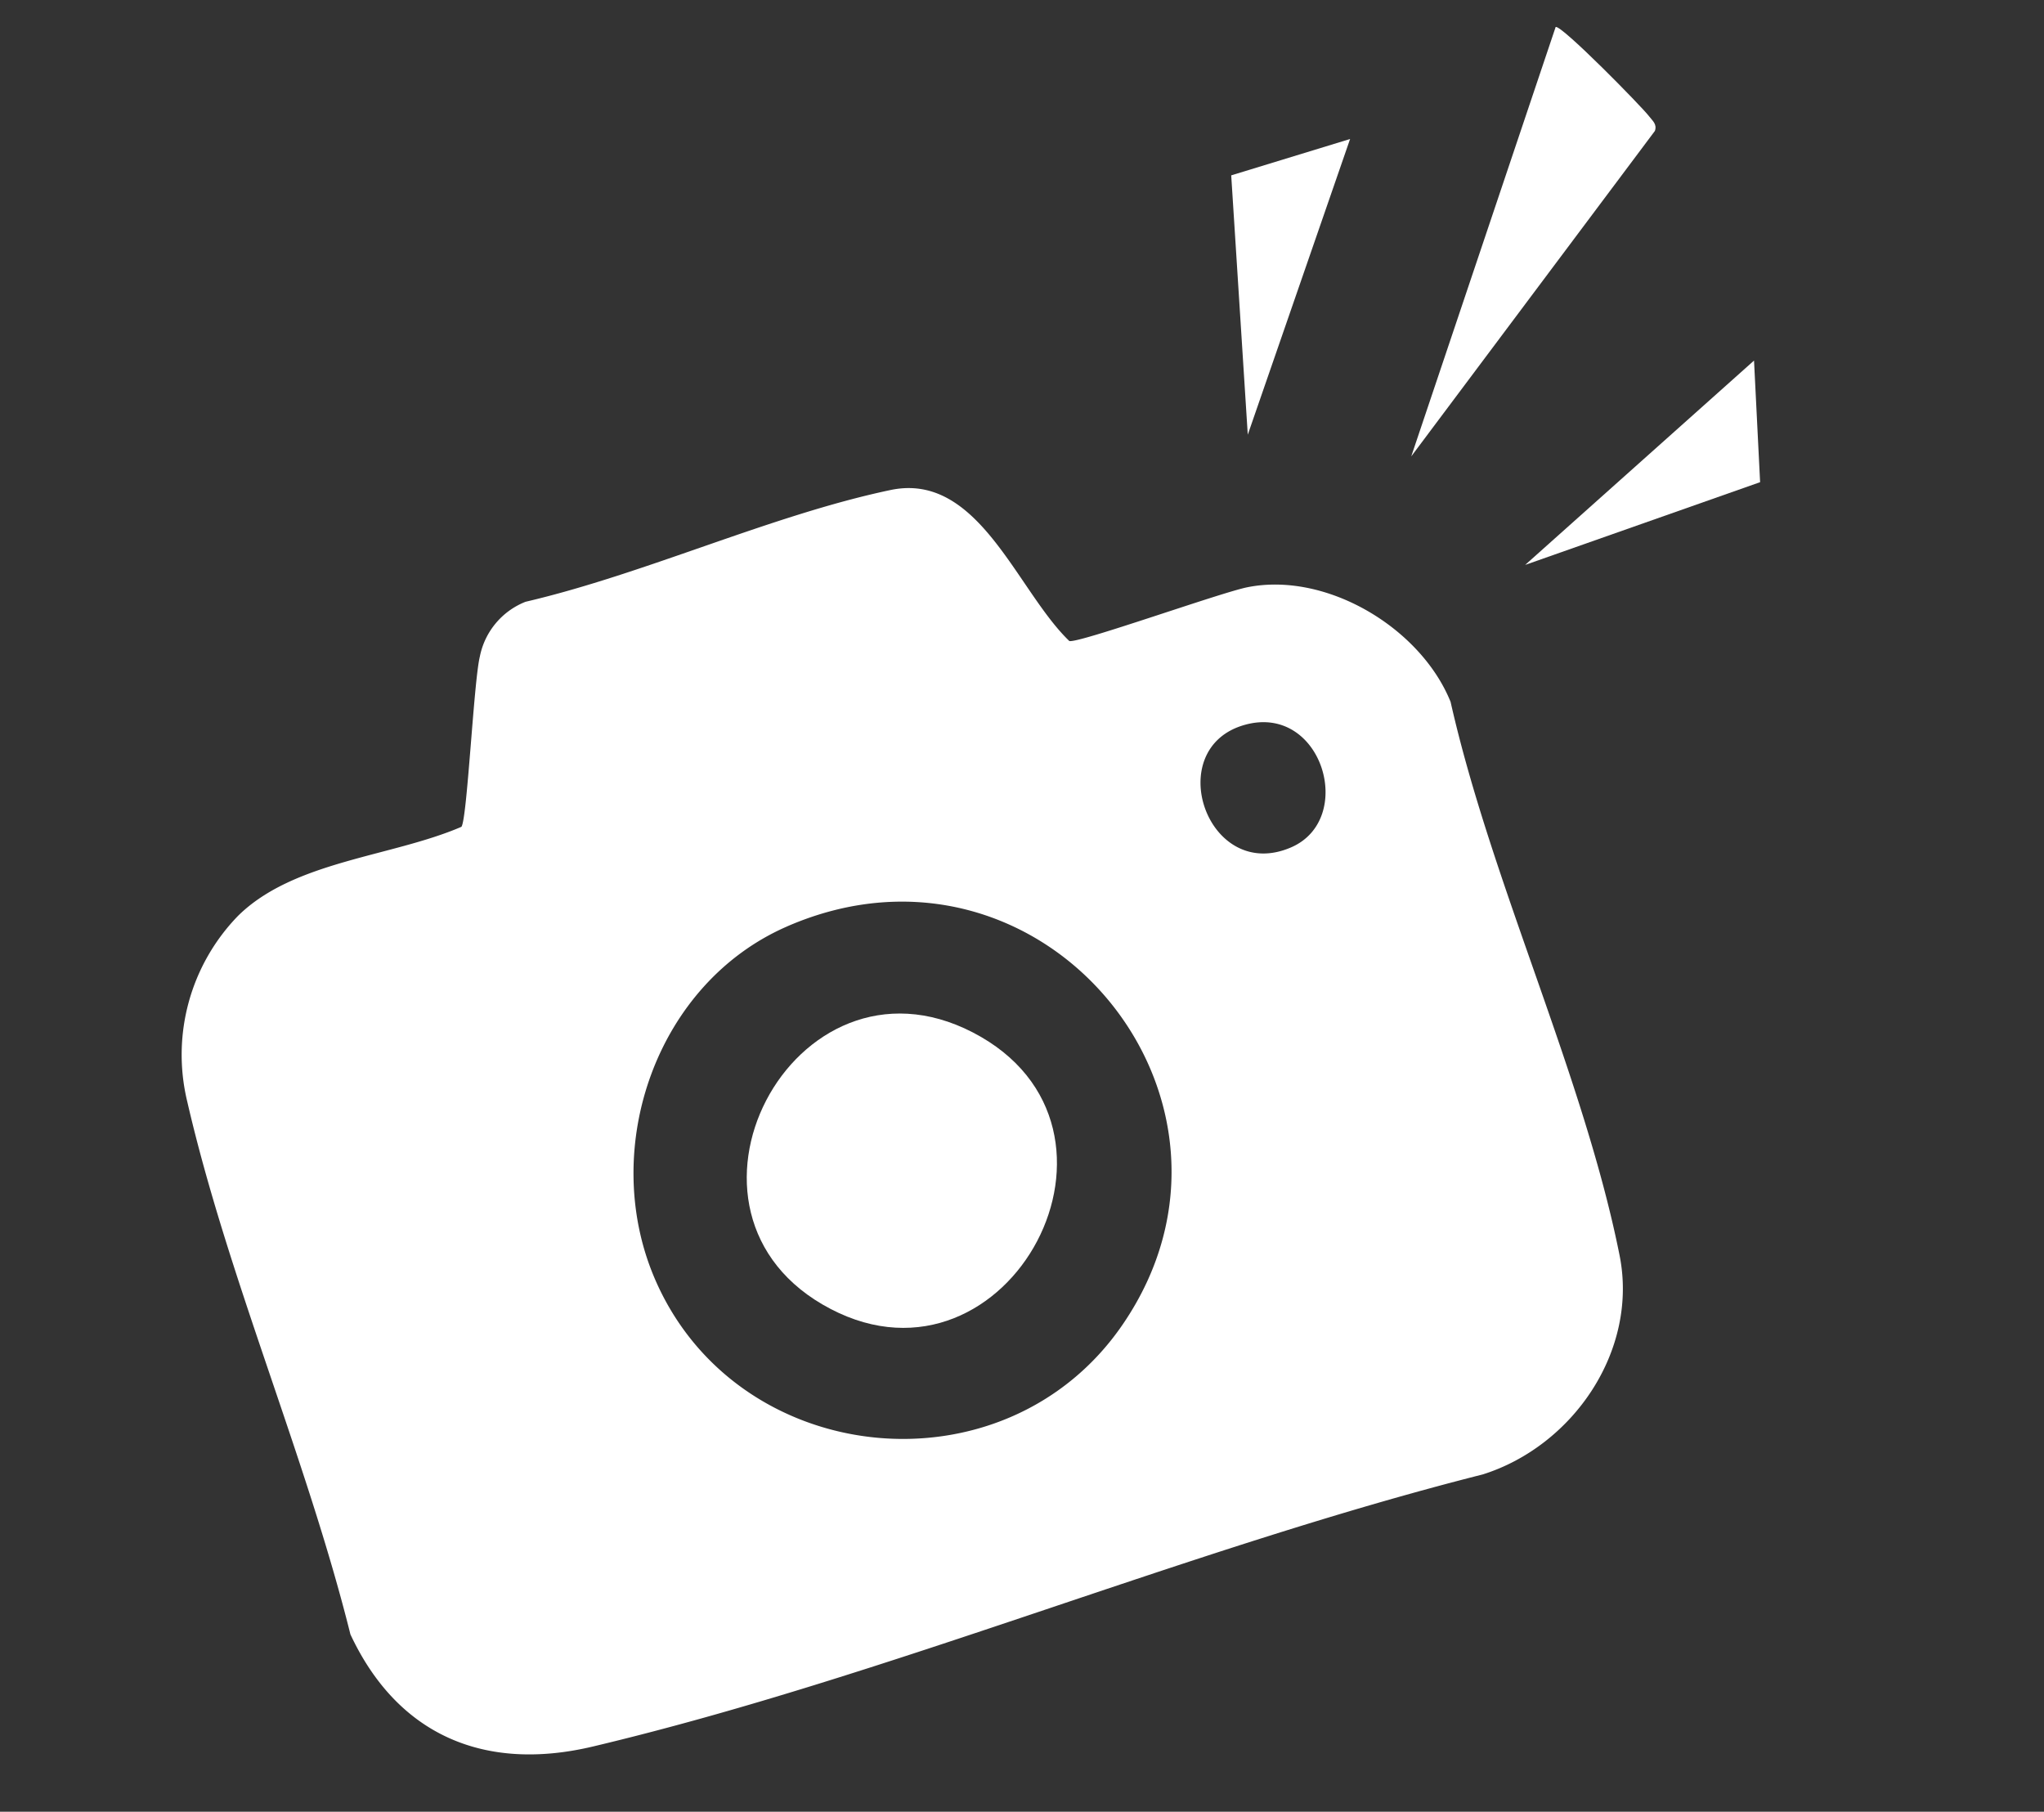
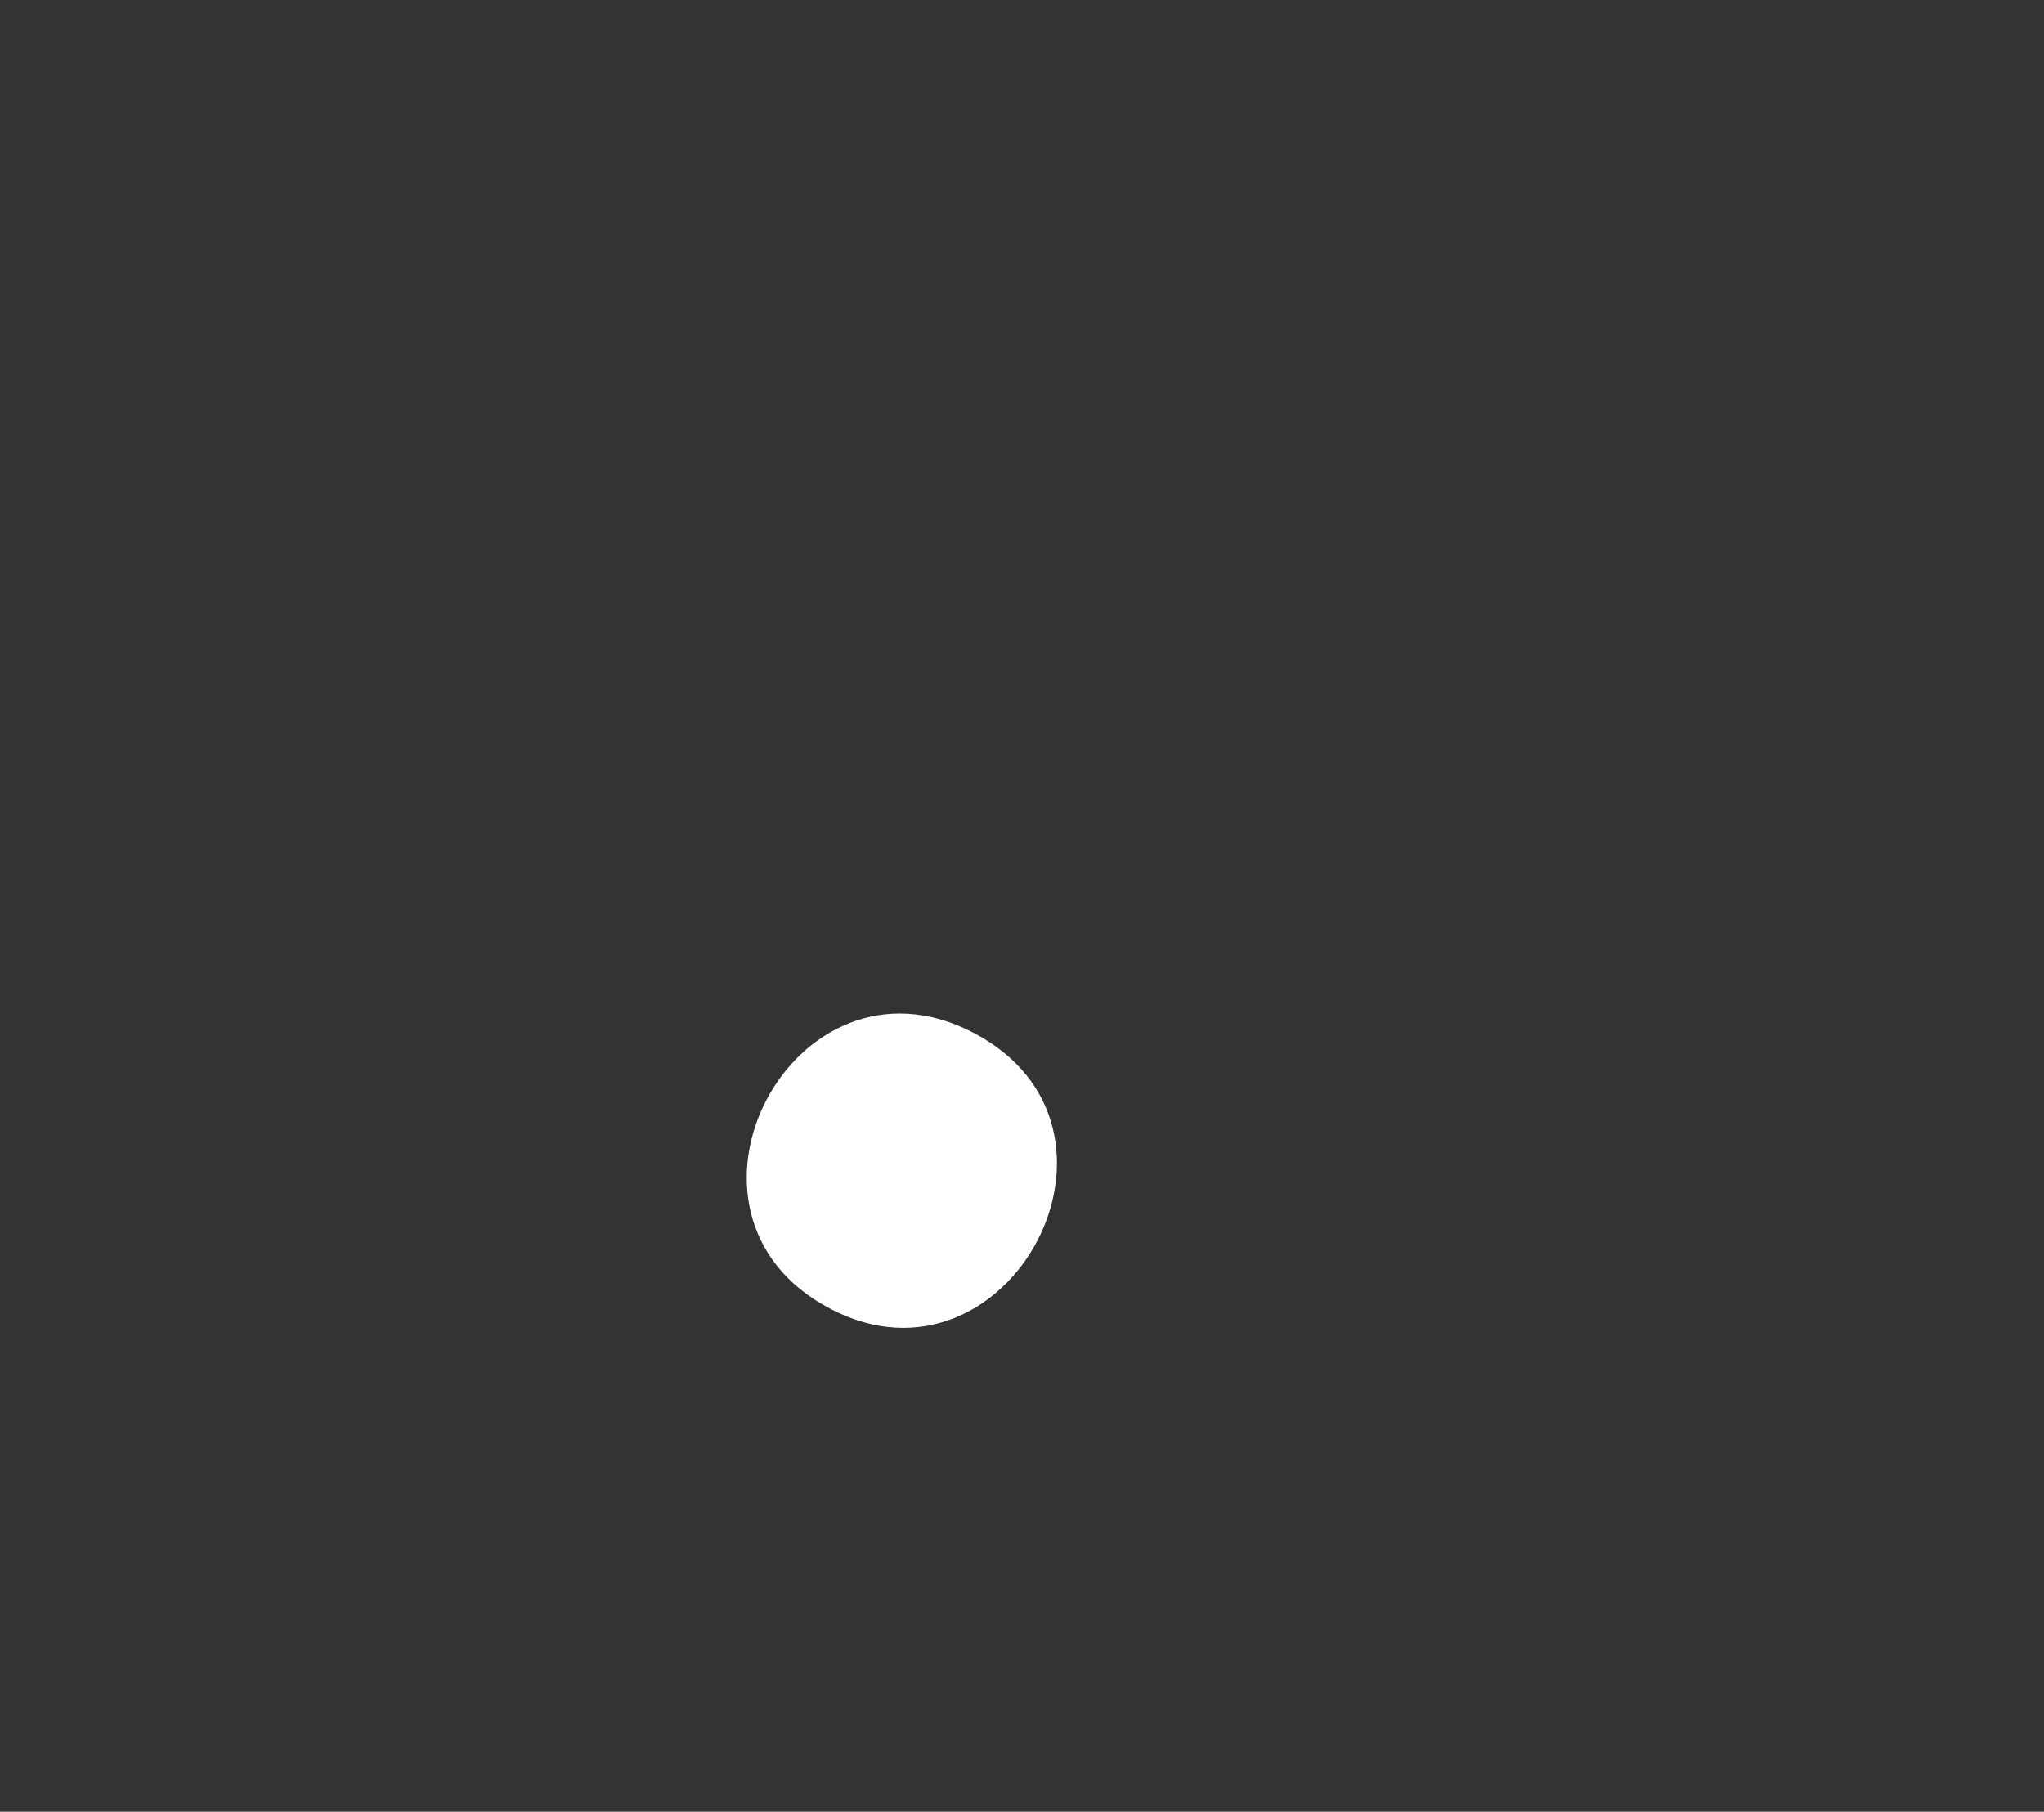
<svg xmlns="http://www.w3.org/2000/svg" width="131.849" height="116.855" viewBox="0 0 131.849 116.855">
  <rect x="0" y="0" width="131.849" height="116.855" fill="#333333" stroke="none" />
  <g fill="#fff" transform="translate(0 32.418) rotate(-17)">
-     <path d="M63.355,41.422c.5.326,10.241-.134,11.988.04,5.2.516,9.937,5.79,10.382,10.906-.894,11.948,1.161,25.572-.013,37.322-.622,6.229-6.459,10.878-12.568,10.933-19.666-.965-40.5,1.243-60.03,0C6.011,100.17,1.294,96.3.274,89.136.89,77.405-.56,64.823.256,53.194a12.85,12.85,0,0,1,6.638-10.5c4.471-2.337,10.57-.74,15.453-1.277.481-.3,3.509-8.753,4.353-10.159a4.8,4.8,0,0,1,3.848-2.512c7.939.536,16.8-.71,24.623-.01,5.79.518,5.886,8.573,8.184,12.689m9.23,8.476c-5.6-.125-5.293,9.083.555,8.431,4.566-.509,4.636-8.316-.555-8.431m-32,3.8C31.435,54.73,24.834,63.8,25.743,72.8,27.1,86.192,43.23,93.01,53.771,84.573,67.424,73.645,58.4,51.685,40.58,53.7" transform="translate(0 -12.718)" />
-     <path d="M158.725,23.763,175.731,0c.417.007,3.817,6.556,4.074,7.262.126.348.363.646.086,1.023Z" transform="translate(-70.797)" />
-     <path d="M153.146,5.478,141.258,21.787l3.869-16.308Z" transform="translate(-63.006 -2.444)" />
-     <path d="M185.684,43.9l-1.918,7.616-16.053.672Z" transform="translate(-74.805 -19.582)" />
    <path d="M62.543,104.131C53.1,94.846,67.208,80.646,76.519,89.746c9.515,9.3-4.746,23.465-13.977,14.385" transform="translate(-26.504 -38.725)" />
  </g>
</svg>